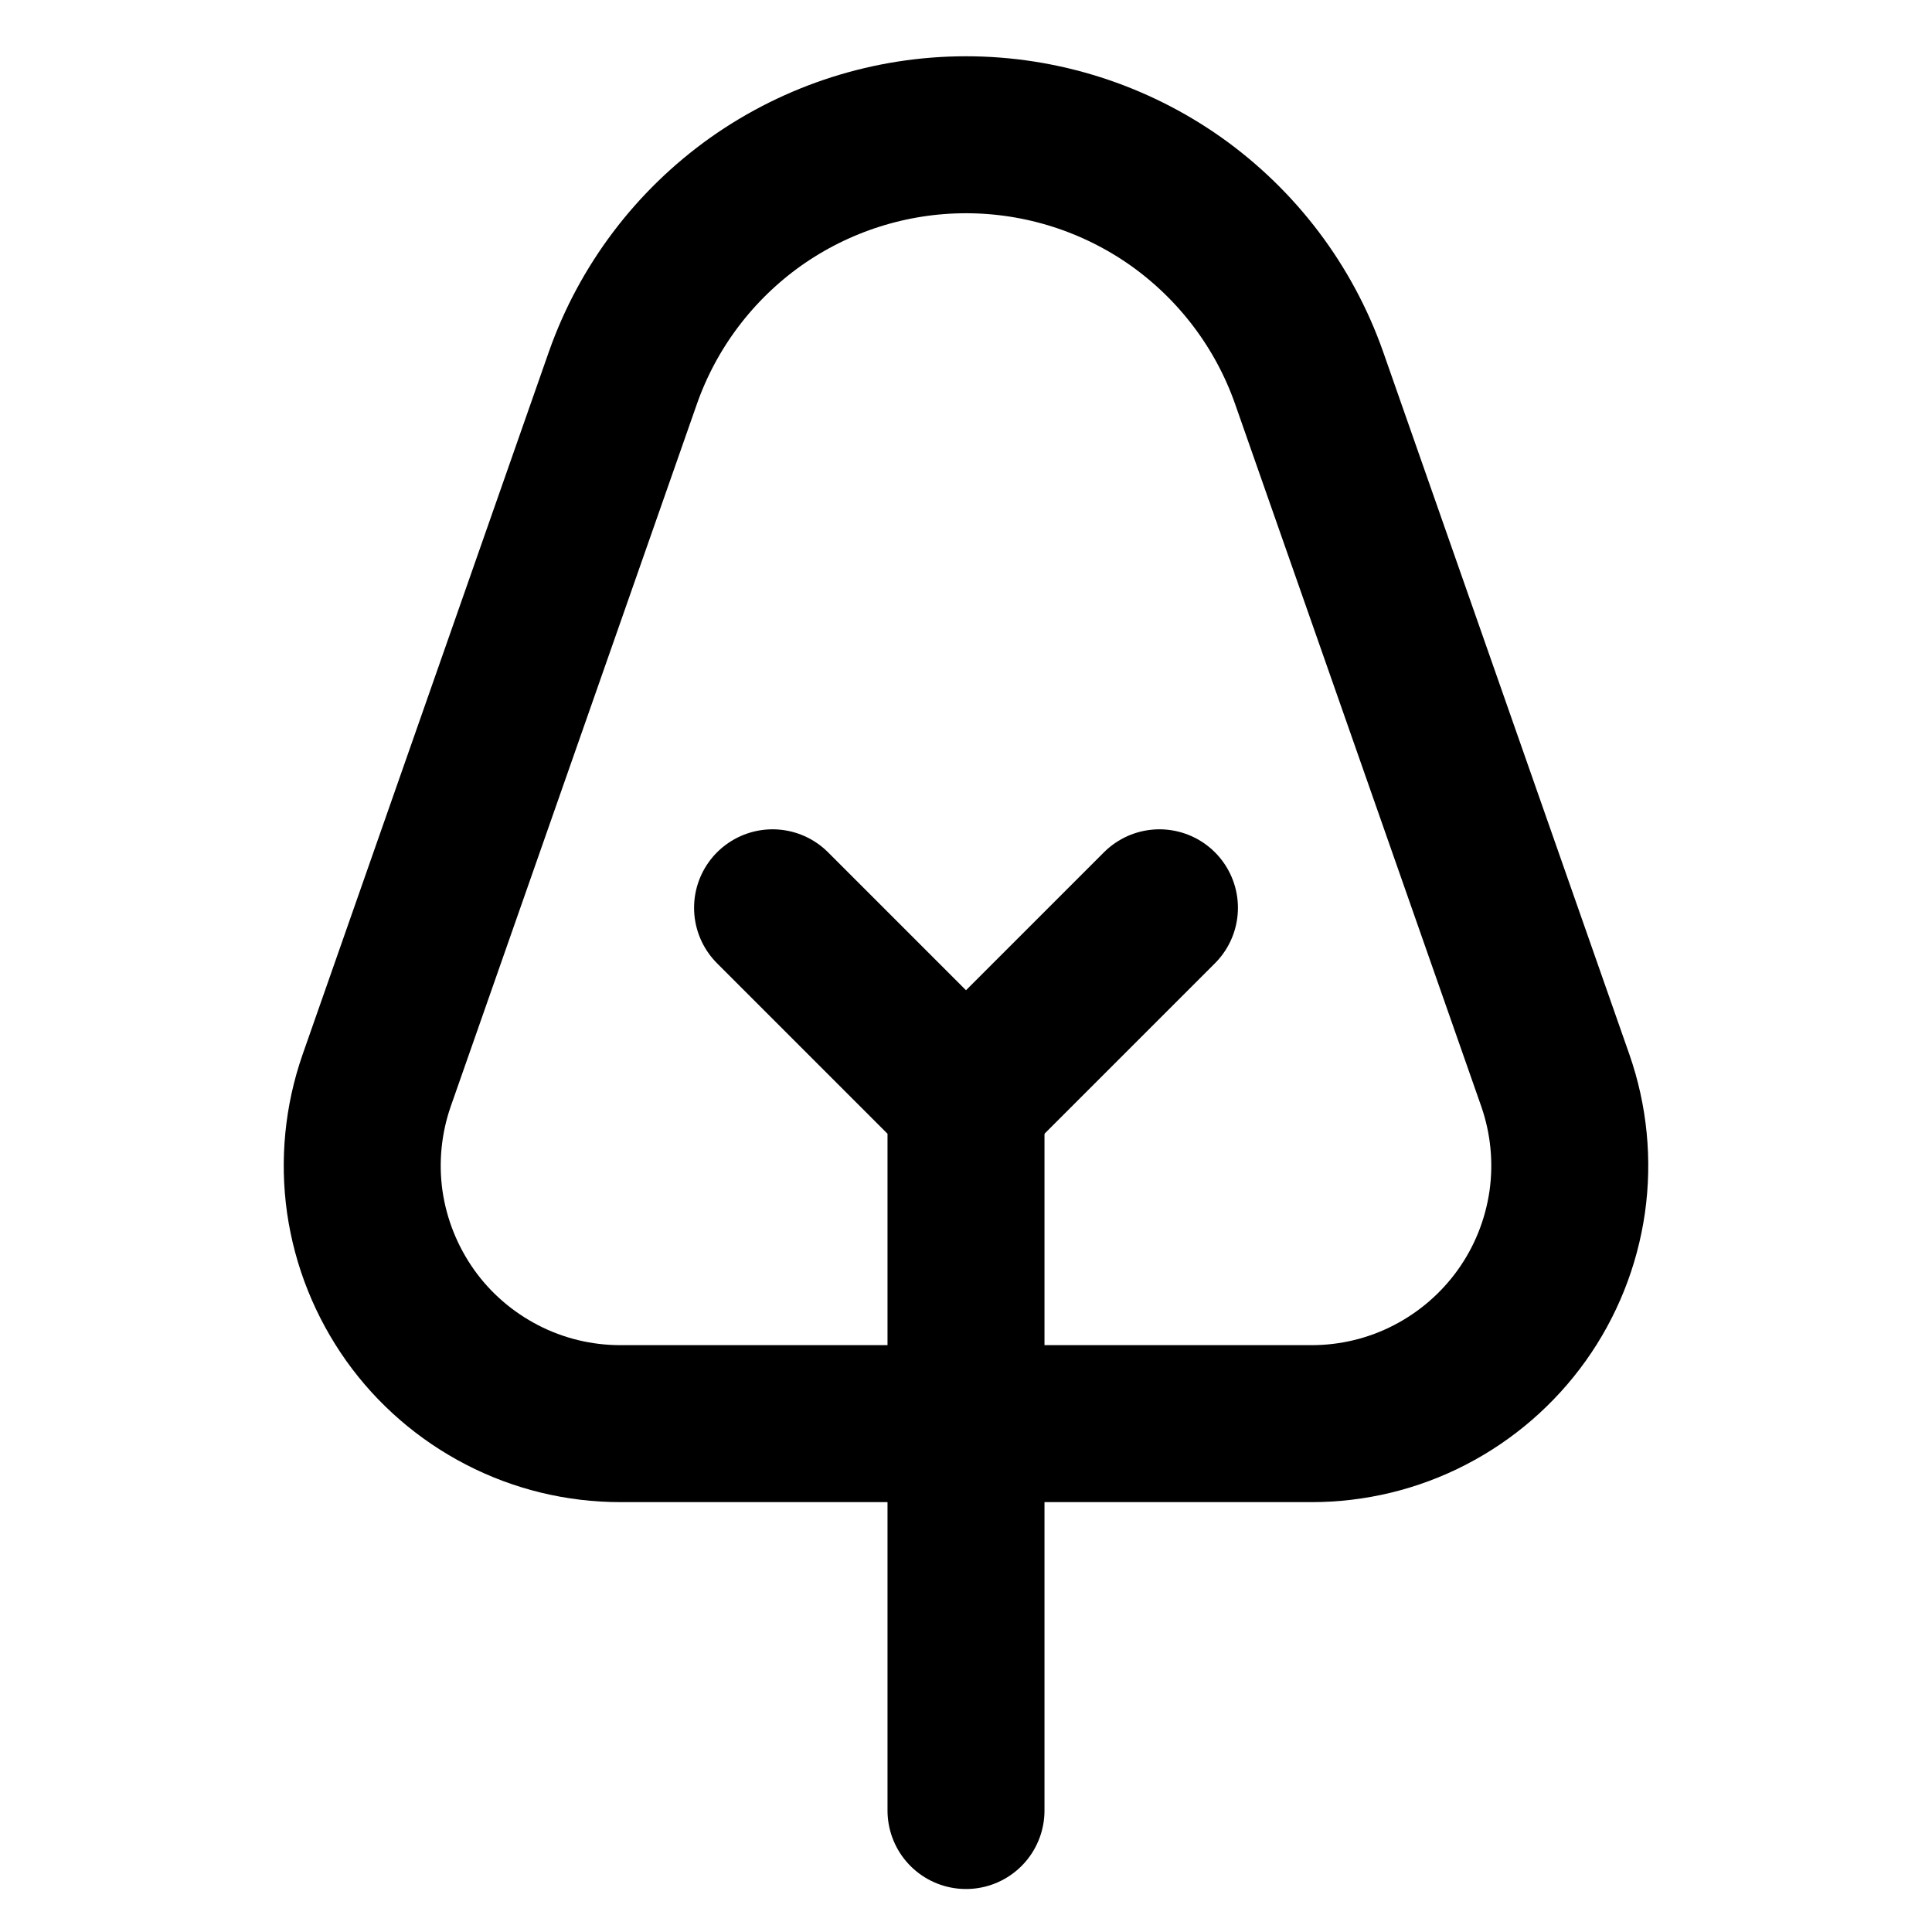
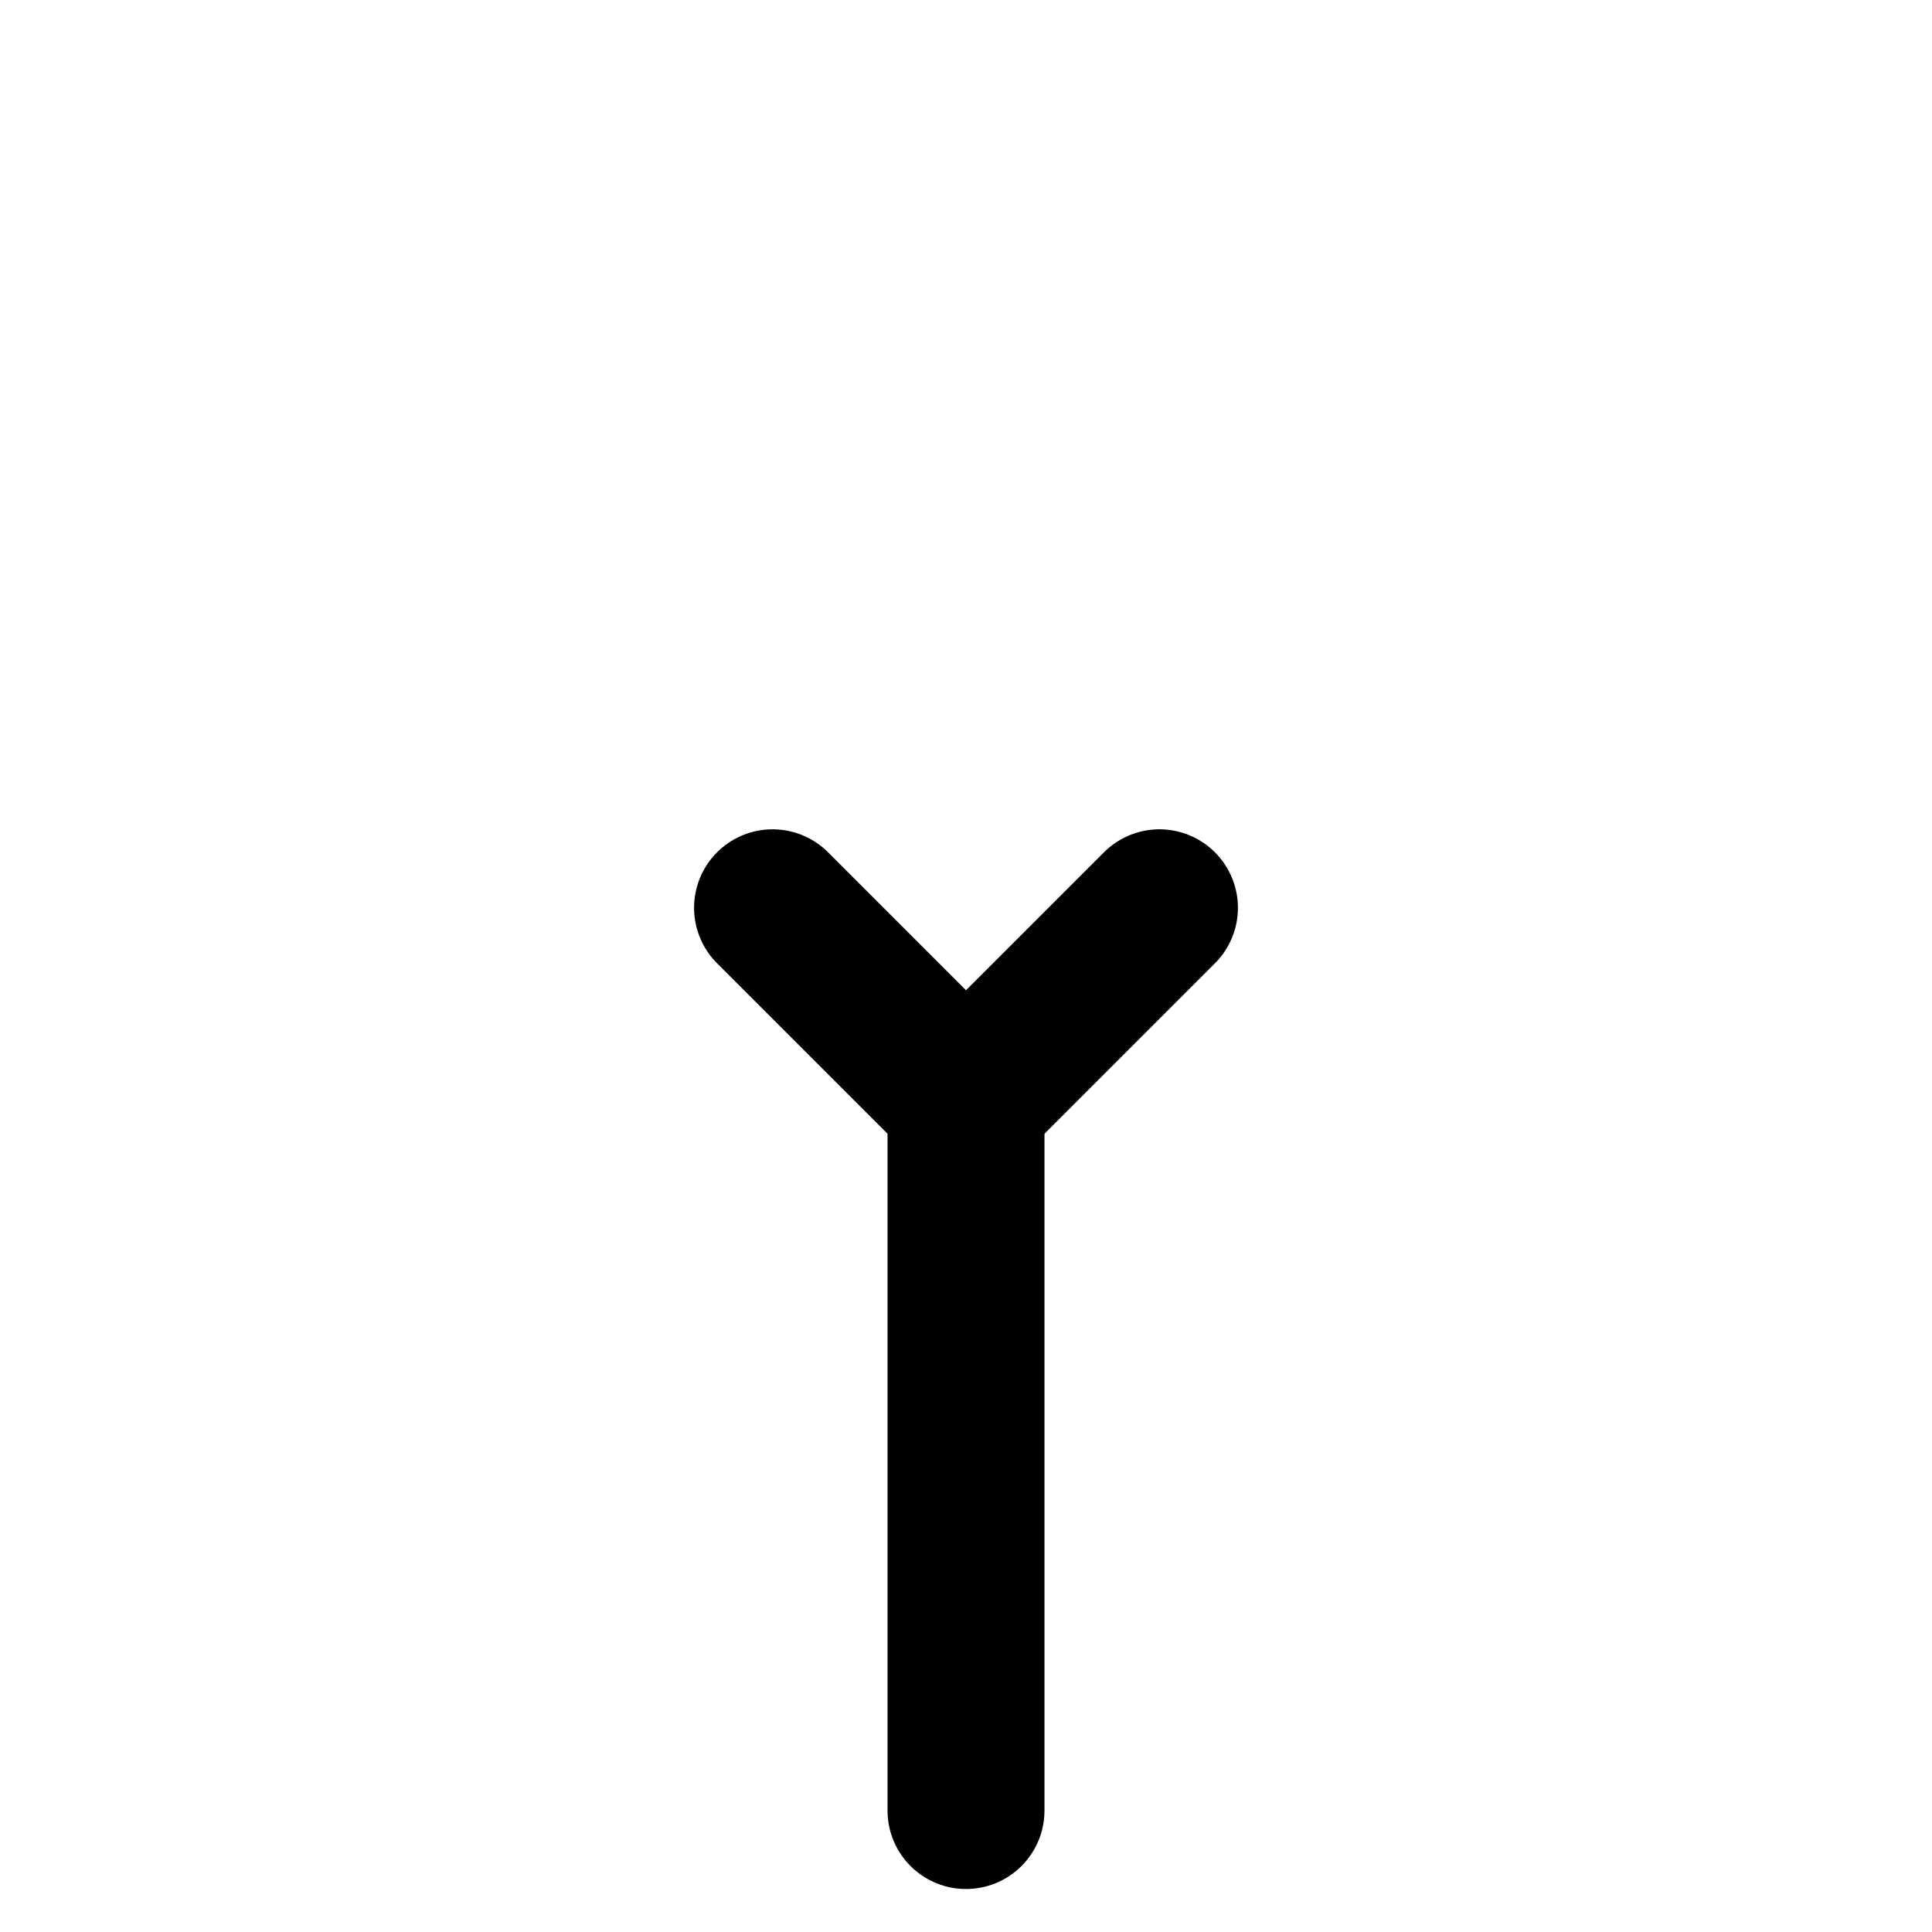
<svg xmlns="http://www.w3.org/2000/svg" width="16" height="16" viewBox="0 0 16 16" fill="none">
-   <path d="M12.881 8.949C12.993 9.271 13.027 9.616 12.979 9.954C12.93 10.293 12.802 10.614 12.603 10.893C12.405 11.17 12.144 11.396 11.842 11.552C11.539 11.709 11.203 11.79 10.862 11.79H5.138C4.797 11.79 4.461 11.709 4.158 11.552C3.856 11.396 3.594 11.17 3.397 10.893C3.199 10.614 3.07 10.293 3.021 9.954C2.973 9.616 3.007 9.271 3.119 8.949L5.159 3.128C5.366 2.54 5.751 2.031 6.259 1.67C6.768 1.31 7.376 1.116 8 1.116C8.624 1.116 9.232 1.31 9.741 1.67C10.249 2.031 10.634 2.54 10.841 3.128L12.881 8.949Z" stroke="currentColor" stroke-width="1.3" stroke-linecap="round" stroke-linejoin="round" />
  <path d="M6.398 7.518L8 9.12V14.994" stroke="currentColor" stroke-width="1.3" stroke-linecap="round" stroke-linejoin="round" />
  <path d="M8 9.12L9.602 7.518" stroke="currentColor" stroke-width="1.3" stroke-linecap="round" stroke-linejoin="round" />
</svg>